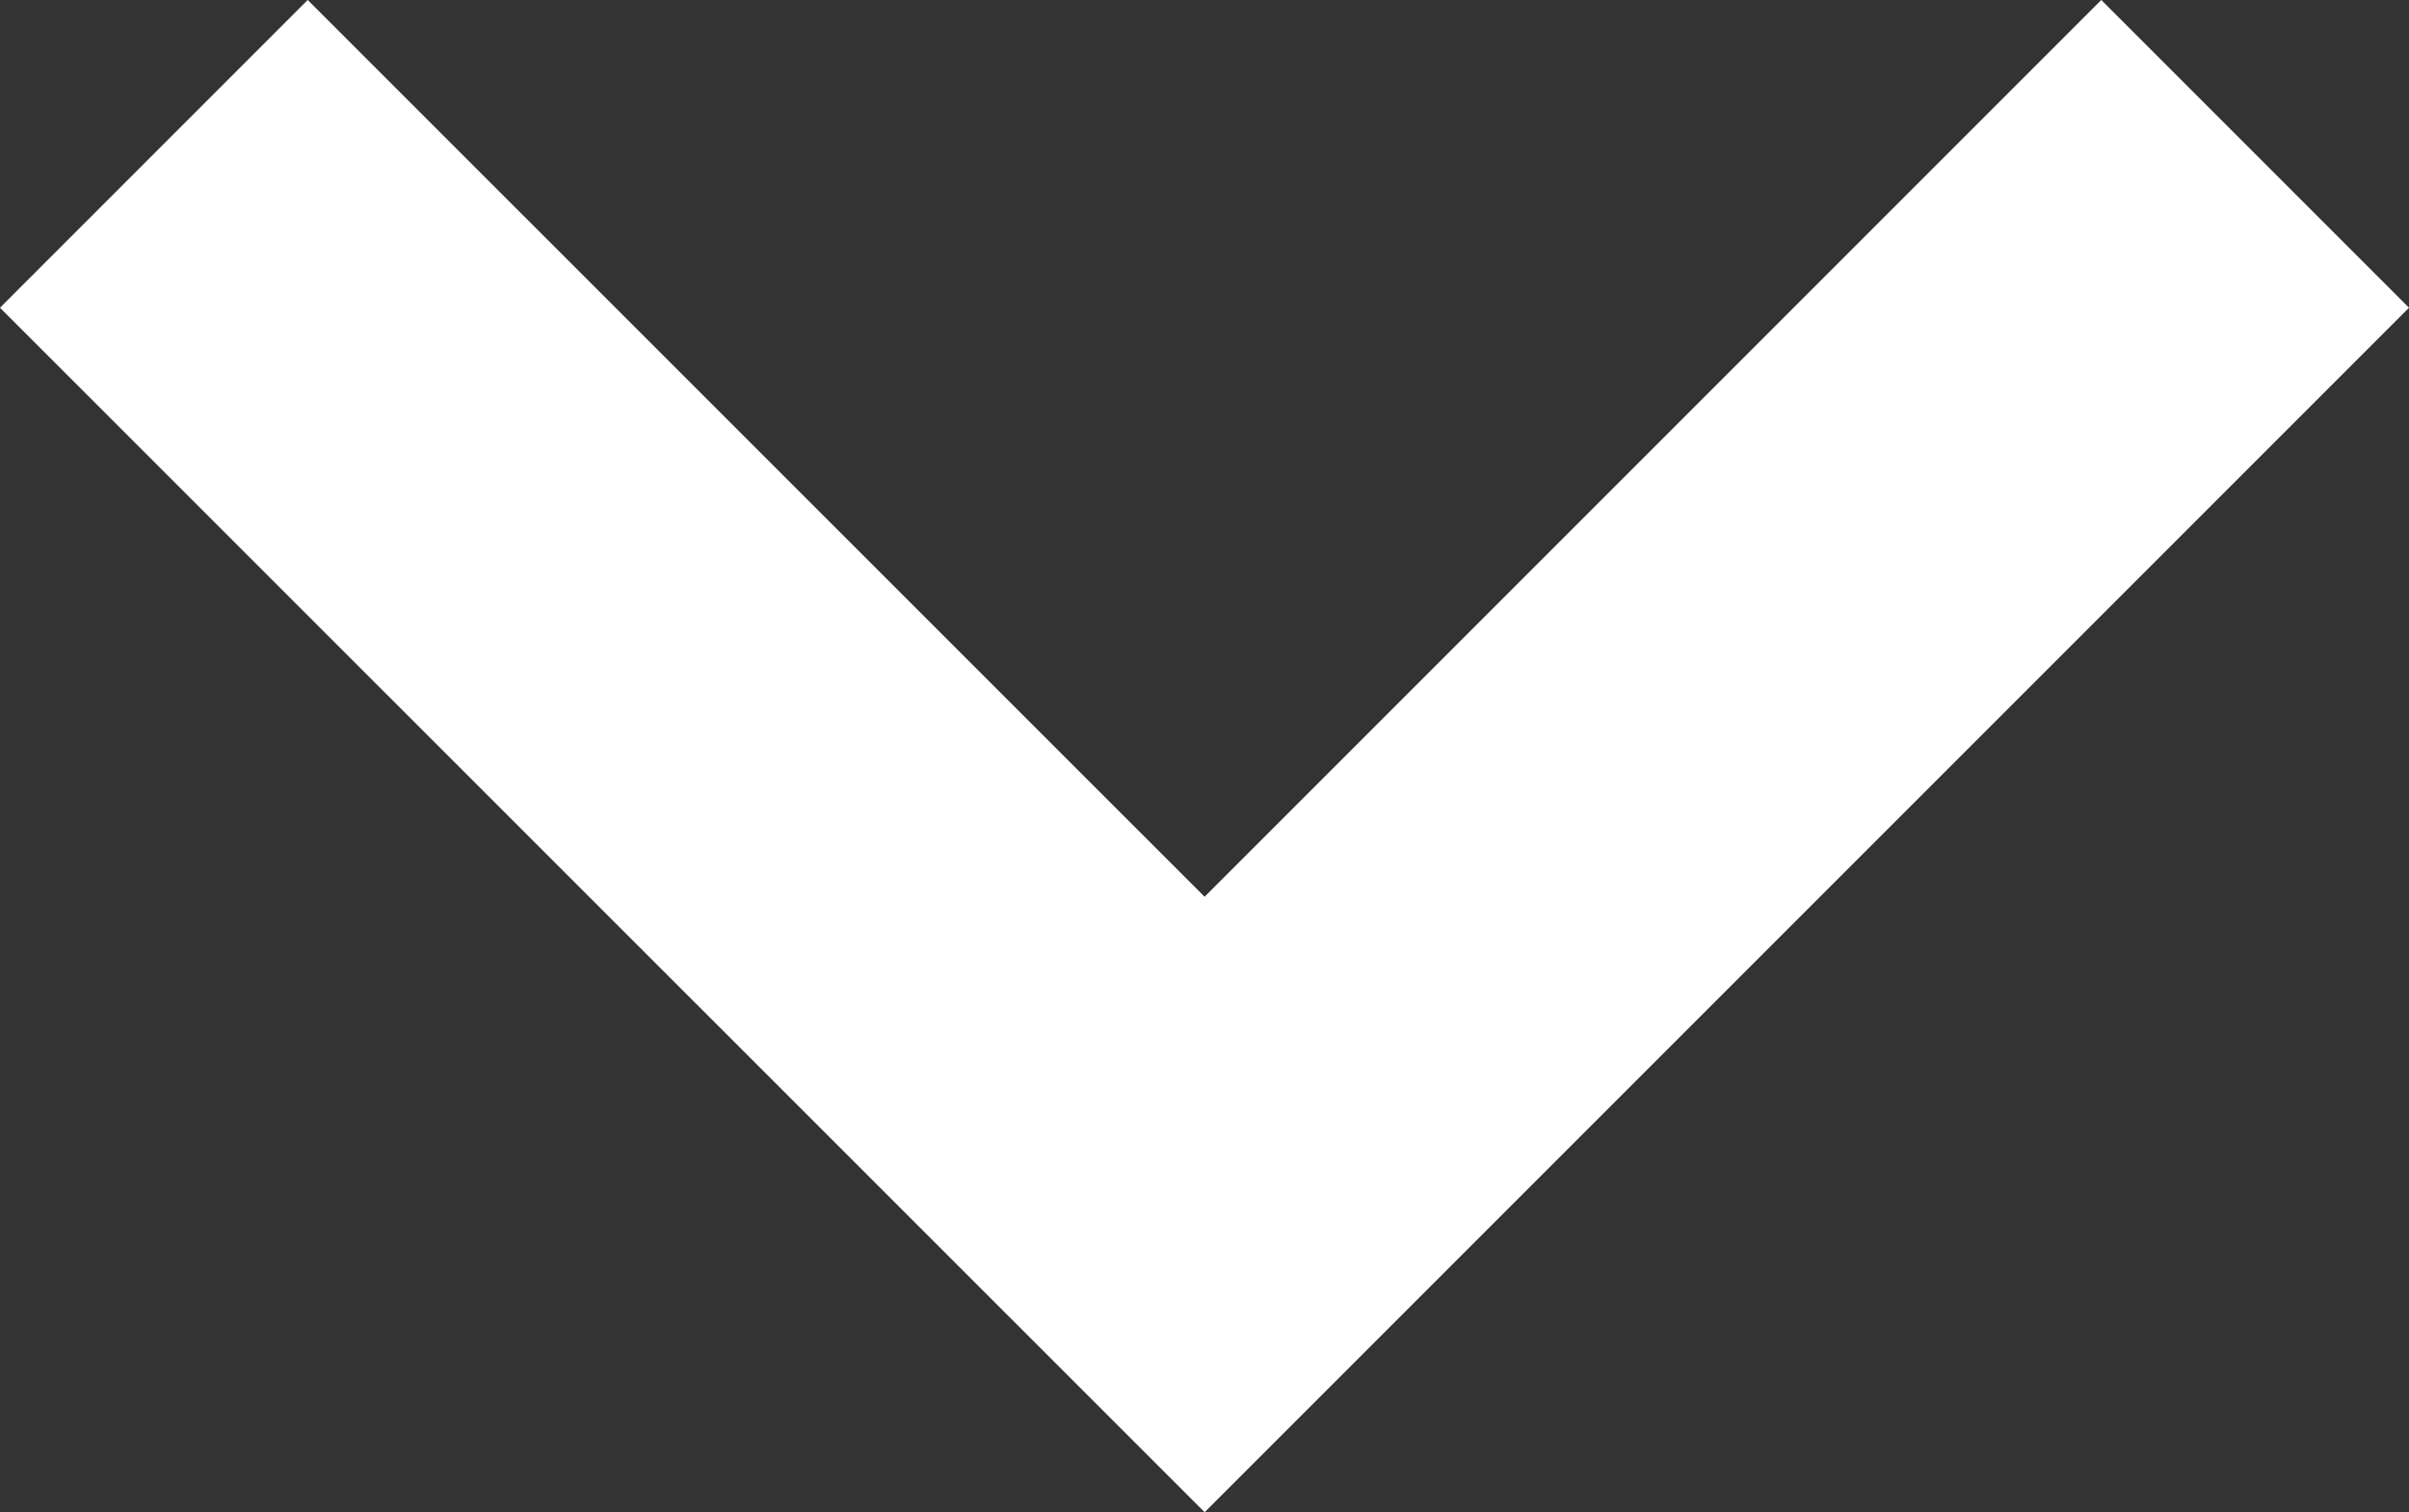
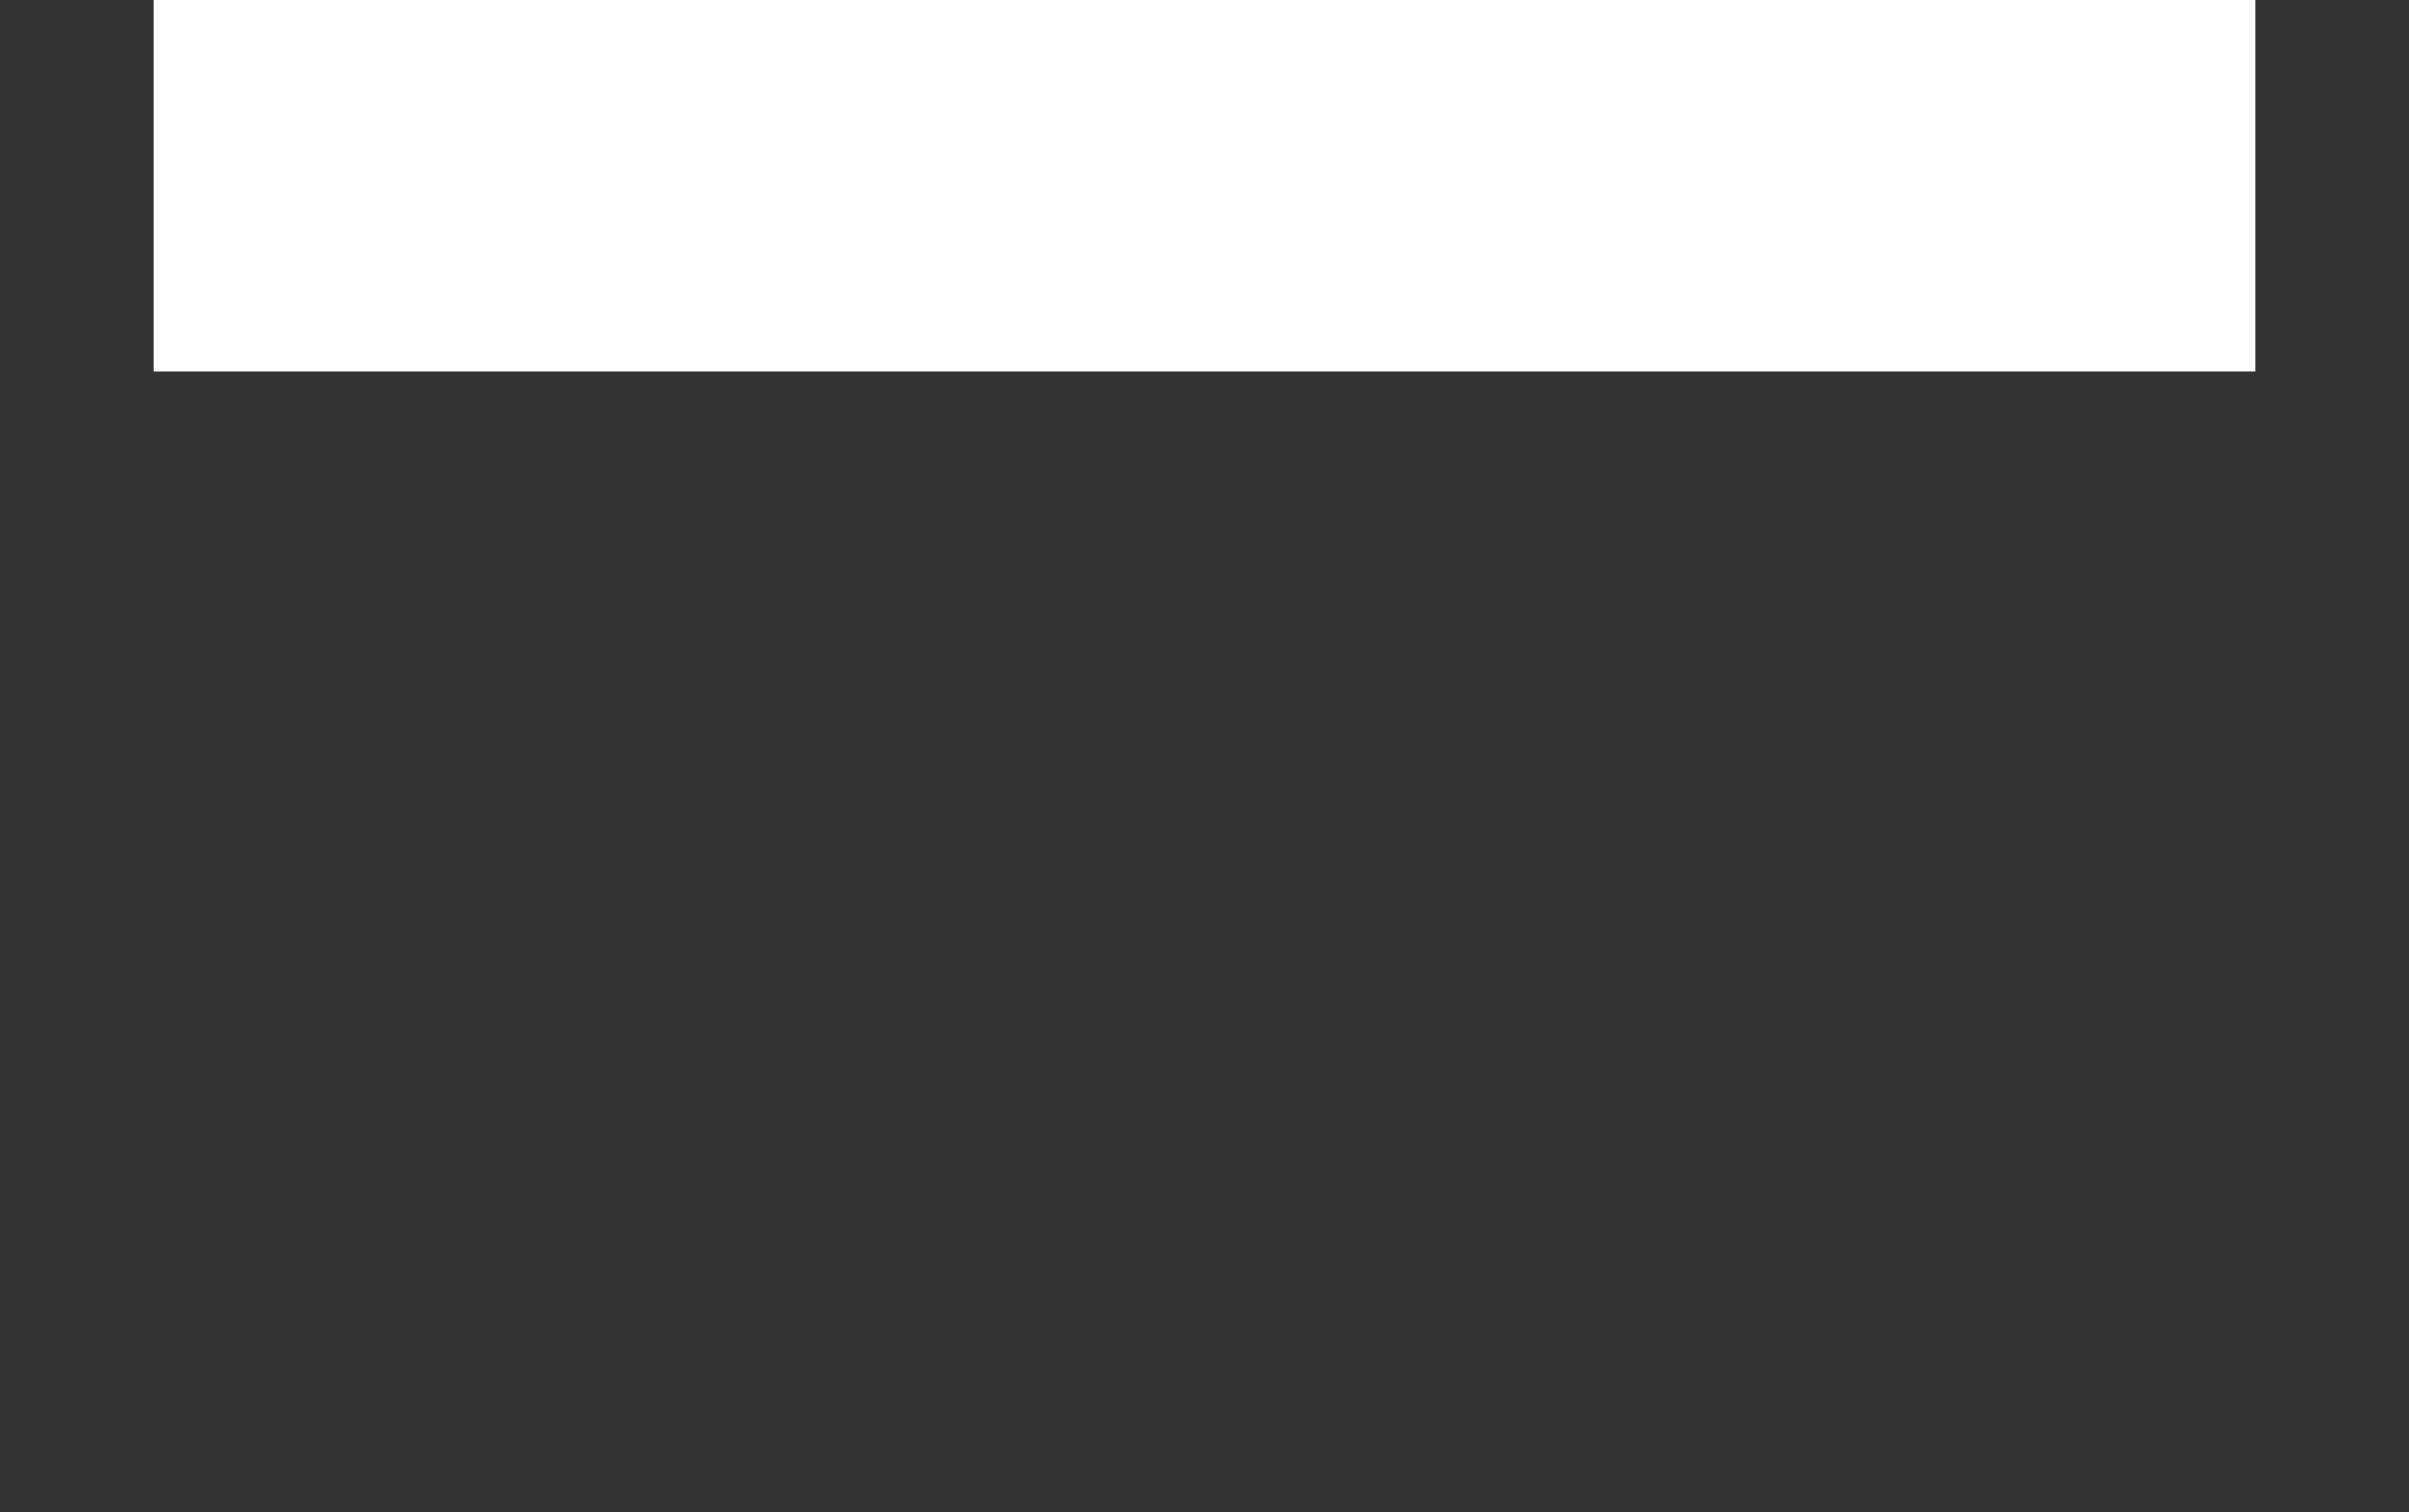
<svg xmlns="http://www.w3.org/2000/svg" width="11.071" height="6.949" viewBox="0 0 11.071 6.949">
  <rect x="0" y="0" width="11.071" height="6.949" fill="#333333" stroke="none" />
-   <path id="fleche-blanche-bas" d="M134.657,4667l-4.828,4.828L125,4667" transform="translate(-124.293 -4666.293)" fill="none" stroke="#fff" stroke-width="2" />
+   <path id="fleche-blanche-bas" d="M134.657,4667L125,4667" transform="translate(-124.293 -4666.293)" fill="none" stroke="#fff" stroke-width="2" />
</svg>